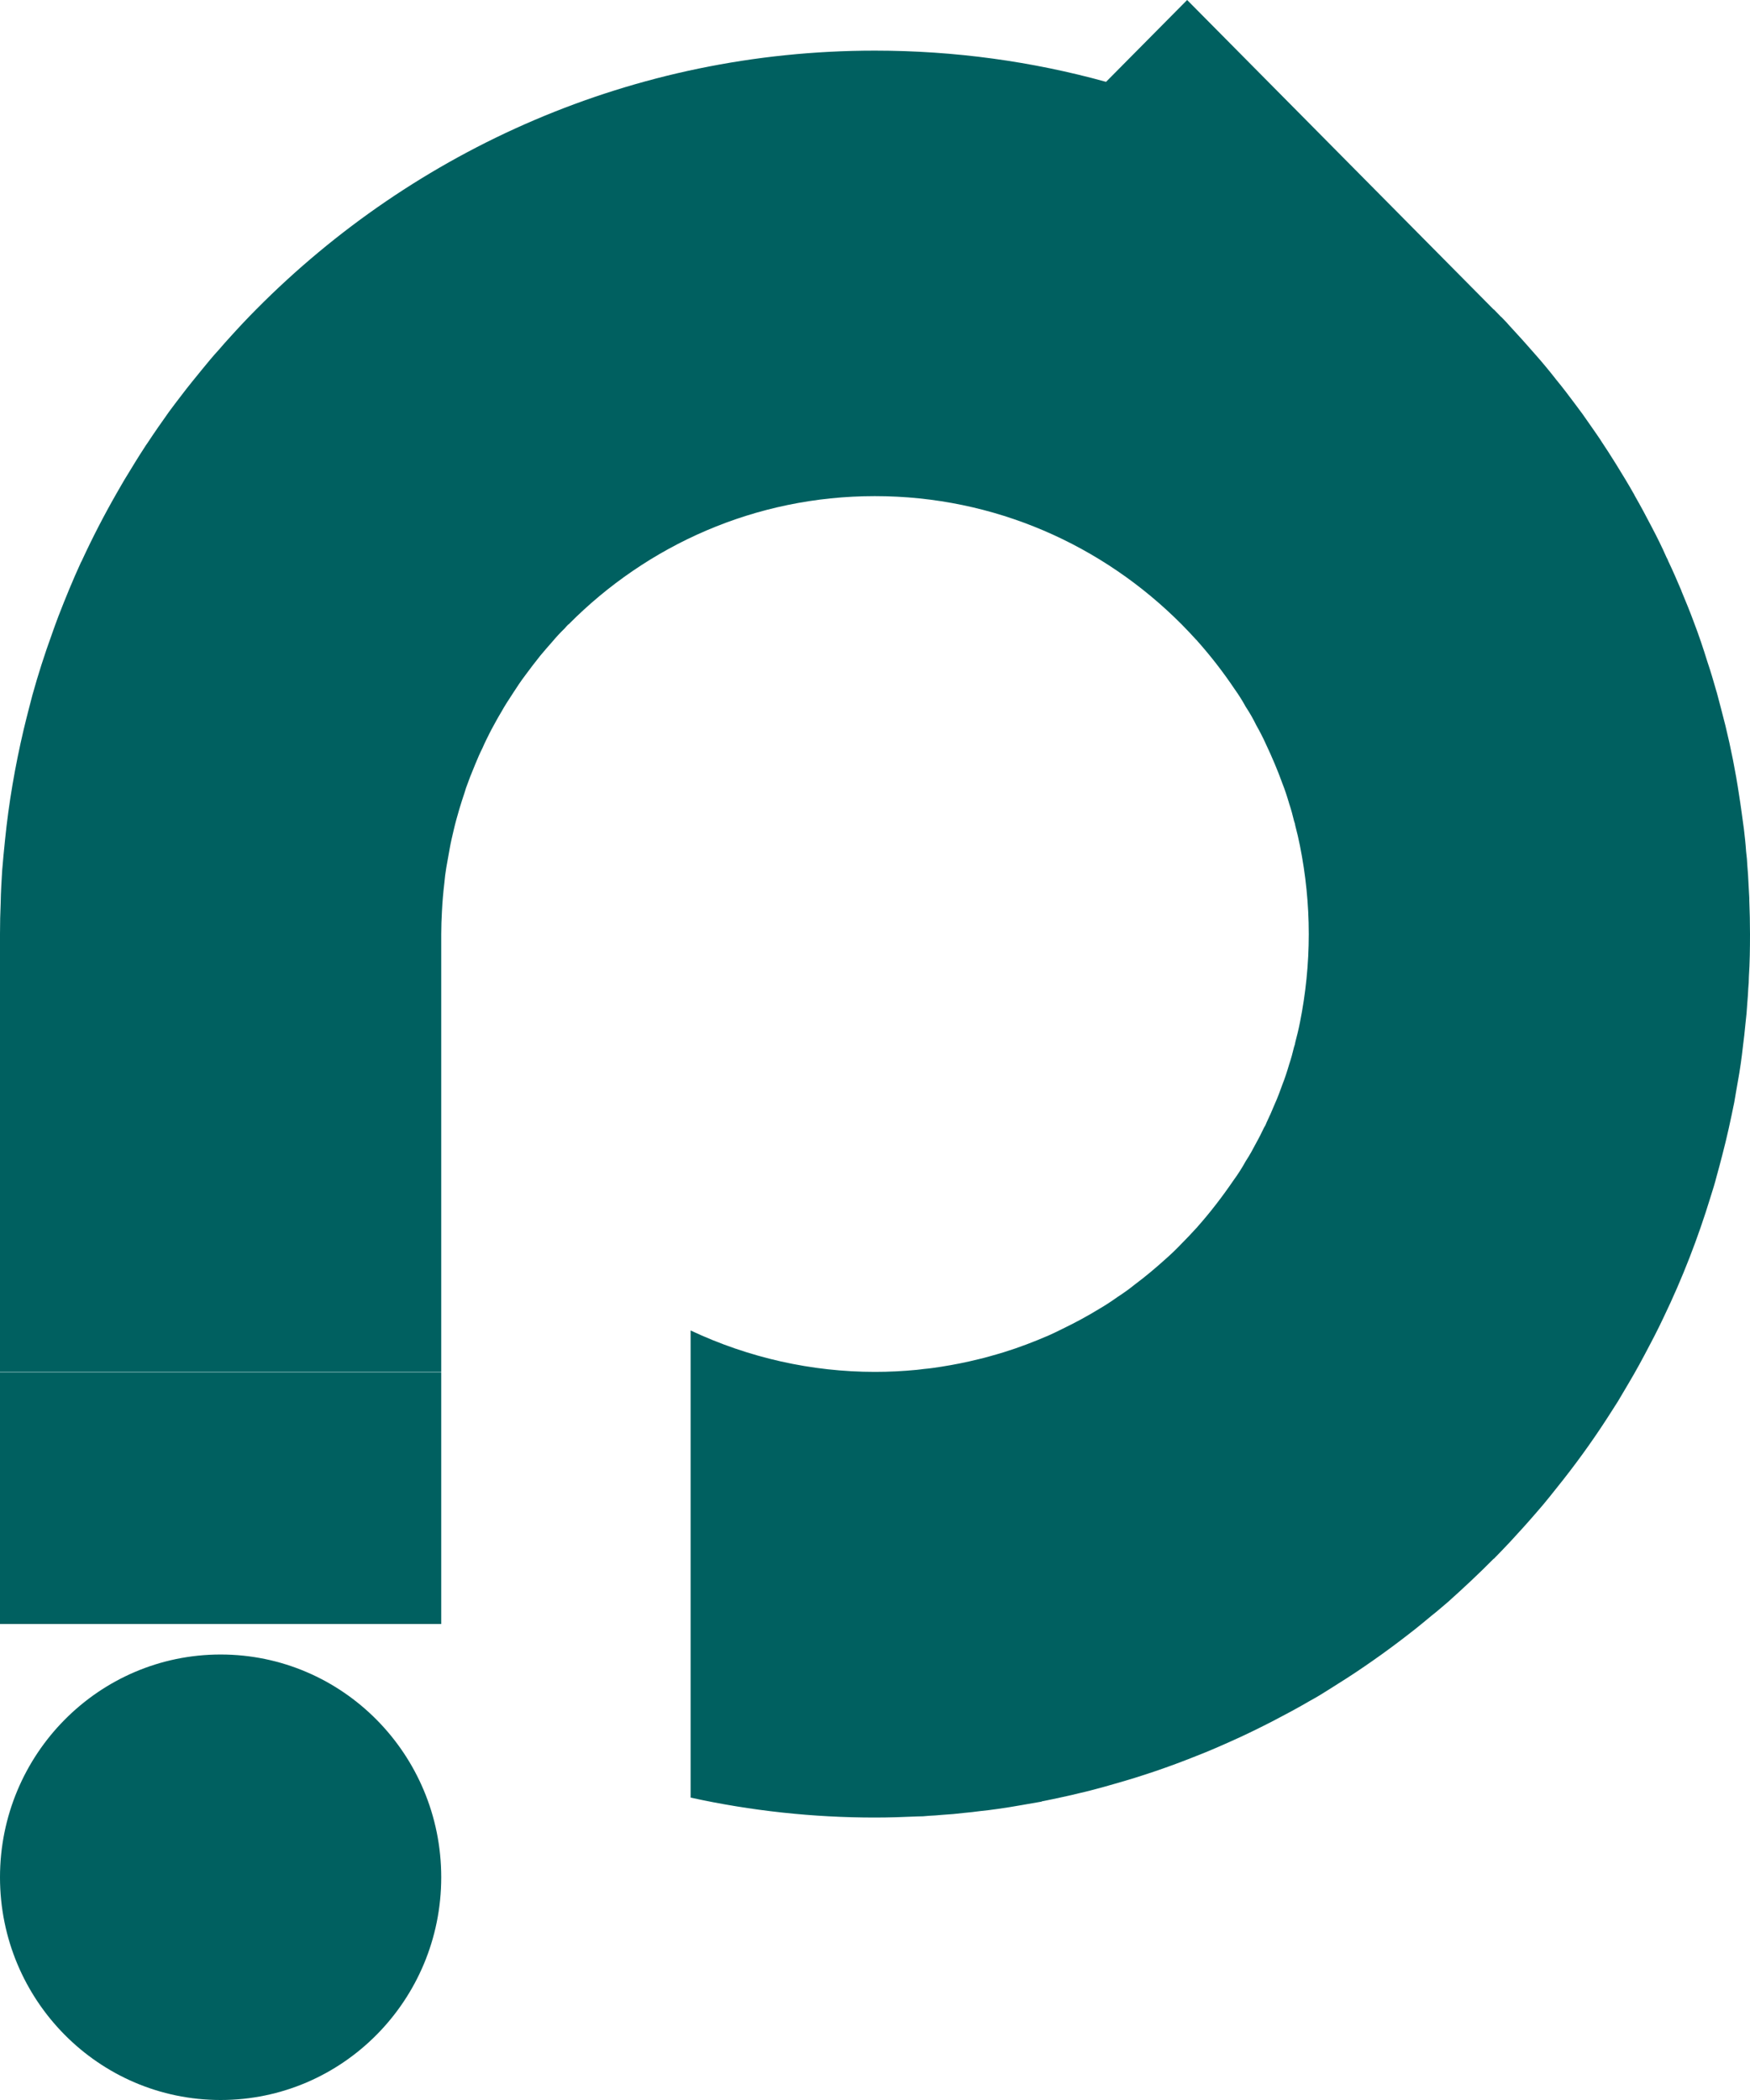
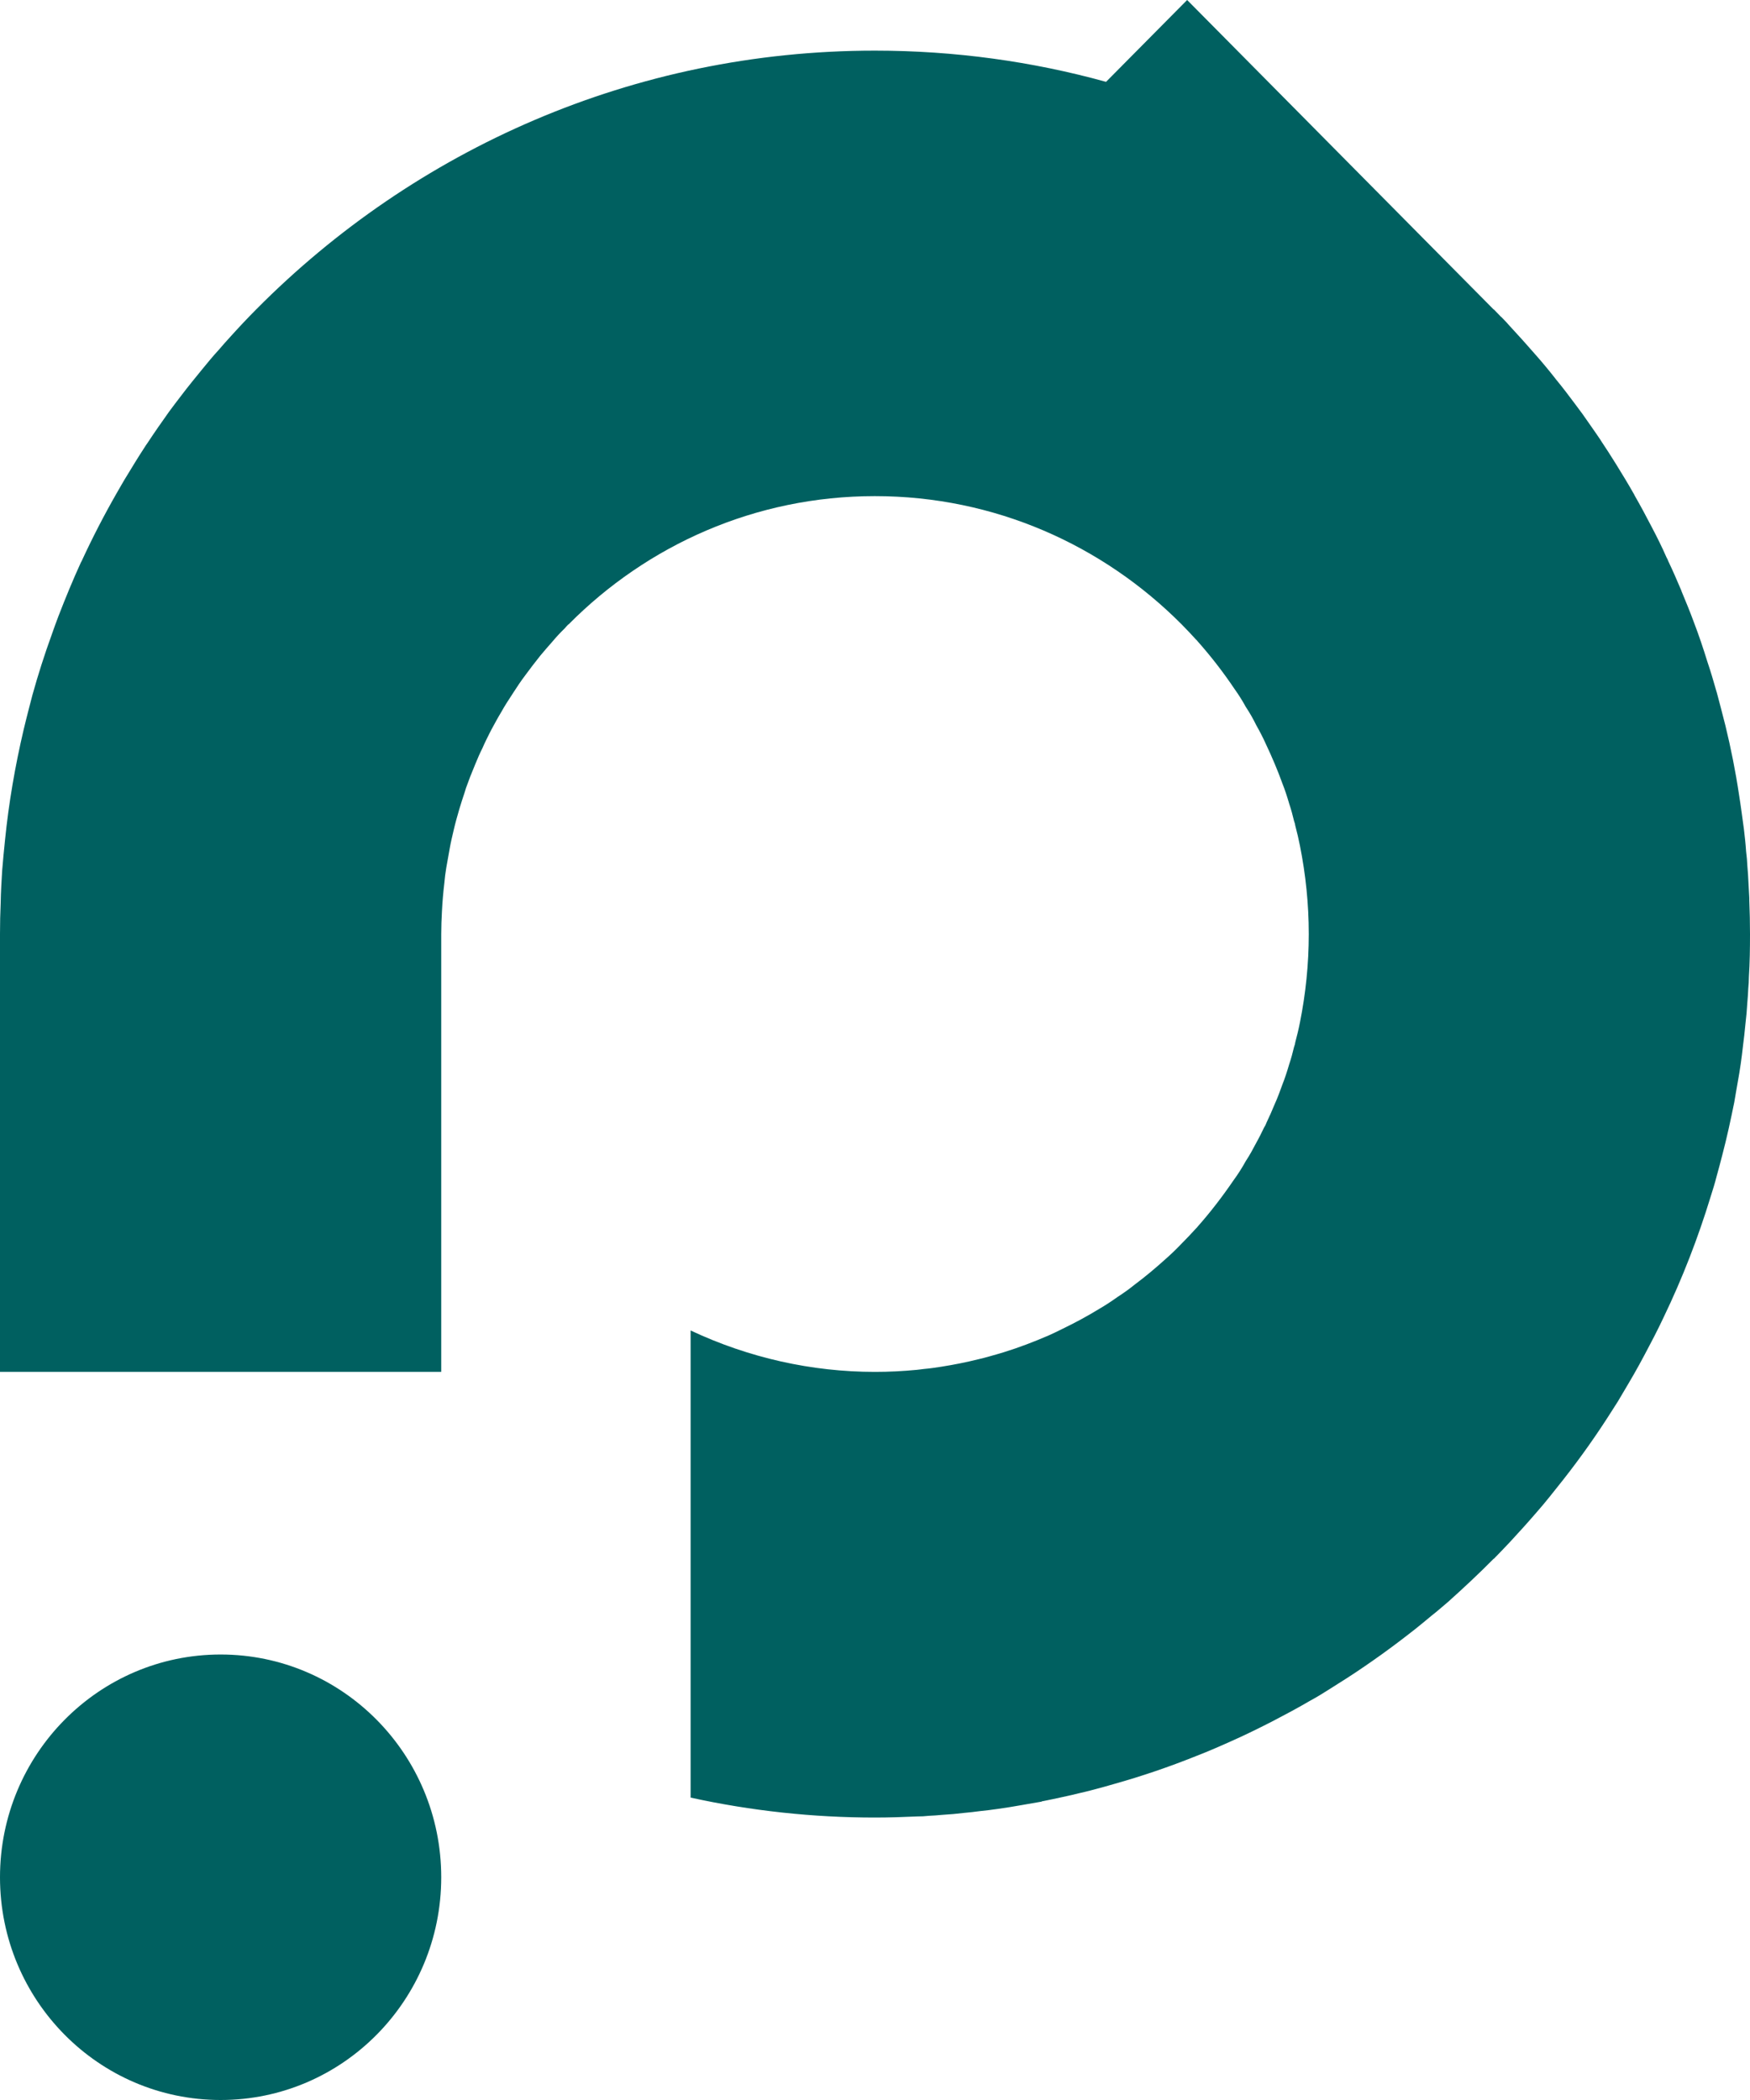
<svg xmlns="http://www.w3.org/2000/svg" width="30" height="36" viewBox="0 0 30 36" fill="none">
-   <path d="M3.782 28.363C5.871 28.363 7.564 30.073 7.564 32.182C7.564 34.29 5.871 36 3.782 36C1.694 36 2.83505e-05 34.29 0 32.182C0 30.073 1.694 28.363 3.782 28.363ZM25.605 5.305H25.609C25.651 5.346 25.688 5.388 25.73 5.43H25.733C25.775 5.475 25.82 5.517 25.857 5.562C26.023 5.741 26.184 5.92 26.342 6.102C26.458 6.234 26.571 6.371 26.68 6.511C26.792 6.647 26.898 6.787 27.003 6.928C27.089 7.041 27.172 7.155 27.251 7.272C27.311 7.36 27.375 7.447 27.435 7.538C27.435 7.542 27.439 7.542 27.439 7.546C27.529 7.682 27.619 7.819 27.705 7.959C27.81 8.13 27.915 8.3 28.013 8.475C28.017 8.478 28.017 8.483 28.02 8.49C28.122 8.668 28.22 8.85 28.314 9.032C28.404 9.203 28.491 9.377 28.569 9.556C28.581 9.575 28.591 9.597 28.599 9.62C28.677 9.783 28.749 9.95 28.82 10.117C28.824 10.125 28.824 10.132 28.828 10.14C28.899 10.31 28.971 10.485 29.035 10.659C29.122 10.886 29.2 11.118 29.271 11.349C29.328 11.515 29.377 11.687 29.426 11.857C29.426 11.861 29.429 11.865 29.429 11.865C29.481 12.059 29.53 12.248 29.579 12.441C29.673 12.828 29.752 13.222 29.812 13.624C29.843 13.817 29.868 14.015 29.895 14.208C29.91 14.337 29.925 14.466 29.933 14.595C29.944 14.678 29.951 14.761 29.955 14.849C29.959 14.894 29.962 14.94 29.966 14.989C29.973 15.126 29.981 15.262 29.988 15.398V15.437C29.996 15.63 30 15.819 30 16.013C30 16.255 29.997 16.499 29.981 16.745C29.981 16.813 29.977 16.881 29.97 16.949C29.966 17.025 29.963 17.101 29.955 17.177C29.948 17.306 29.936 17.435 29.921 17.561C29.91 17.686 29.895 17.807 29.88 17.928C29.857 18.136 29.828 18.345 29.79 18.55C29.771 18.667 29.748 18.781 29.73 18.898C29.669 19.198 29.605 19.497 29.526 19.797C29.496 19.918 29.462 20.04 29.429 20.161C29.399 20.279 29.362 20.4 29.324 20.518C29.11 21.219 28.843 21.91 28.52 22.581C28.468 22.691 28.415 22.8 28.358 22.91C28.302 23.016 28.246 23.126 28.189 23.232C28.133 23.339 28.073 23.446 28.013 23.552C27.953 23.658 27.889 23.764 27.829 23.866C27.769 23.972 27.705 24.075 27.638 24.177C27.382 24.582 27.104 24.977 26.8 25.364C26.725 25.459 26.649 25.554 26.574 25.648C26.499 25.743 26.421 25.834 26.342 25.925C26.192 26.099 26.038 26.27 25.88 26.44L25.857 26.464C25.775 26.551 25.692 26.638 25.609 26.722H25.605C25.354 26.976 25.091 27.222 24.824 27.461C24.73 27.54 24.637 27.623 24.539 27.699C24.449 27.775 24.355 27.851 24.261 27.927C24.069 28.078 23.878 28.223 23.683 28.363C23.585 28.435 23.483 28.503 23.386 28.571C23.187 28.708 22.984 28.837 22.777 28.966C22.676 29.03 22.57 29.096 22.465 29.152C22.36 29.213 22.254 29.273 22.149 29.33C22.041 29.387 21.936 29.444 21.827 29.501C21.613 29.611 21.391 29.721 21.173 29.819C21.06 29.872 20.948 29.918 20.839 29.967C20.726 30.016 20.613 30.062 20.497 30.107C20.043 30.289 19.577 30.448 19.104 30.581C18.987 30.615 18.867 30.649 18.747 30.68C18.668 30.702 18.585 30.721 18.503 30.74C18.409 30.763 18.315 30.786 18.221 30.805C18.108 30.831 17.992 30.854 17.879 30.877C17.871 30.877 17.864 30.877 17.856 30.885C17.74 30.904 17.627 30.926 17.511 30.945C17.379 30.968 17.244 30.991 17.105 31.01C17.004 31.025 16.902 31.037 16.797 31.048C16.711 31.059 16.62 31.071 16.53 31.078C16.407 31.093 16.279 31.105 16.151 31.112C16.076 31.12 16.001 31.124 15.926 31.128C15.858 31.136 15.79 31.139 15.723 31.139C15.482 31.15 15.242 31.158 14.998 31.158C13.939 31.158 12.879 31.044 11.839 30.816V22.808C12.838 23.278 13.916 23.518 14.998 23.518H15.002C15.239 23.518 15.479 23.506 15.716 23.483C15.757 23.48 15.799 23.472 15.84 23.468C15.937 23.46 16.035 23.445 16.133 23.43C16.35 23.396 16.561 23.354 16.774 23.301C16.838 23.286 16.899 23.271 16.963 23.252C17.045 23.229 17.128 23.206 17.211 23.18C17.47 23.1 17.725 23.002 17.973 22.895C18.055 22.858 18.138 22.819 18.221 22.777C18.439 22.671 18.649 22.558 18.852 22.433C18.957 22.372 19.055 22.307 19.156 22.235C19.254 22.171 19.352 22.103 19.445 22.027C19.633 21.887 19.81 21.738 19.982 21.583C20.076 21.5 20.167 21.413 20.257 21.318C20.34 21.235 20.422 21.148 20.505 21.057C20.512 21.049 20.52 21.045 20.523 21.037C20.745 20.787 20.952 20.518 21.144 20.237C21.222 20.131 21.294 20.017 21.357 19.903C21.425 19.801 21.481 19.695 21.537 19.589C21.586 19.502 21.631 19.41 21.673 19.323C21.692 19.297 21.703 19.267 21.714 19.24C21.763 19.138 21.808 19.035 21.85 18.933C21.902 18.819 21.943 18.705 21.984 18.592C22.029 18.478 22.067 18.36 22.101 18.243C22.134 18.145 22.161 18.046 22.184 17.947C22.195 17.921 22.202 17.89 22.206 17.863C22.236 17.75 22.263 17.64 22.285 17.526C22.383 17.037 22.436 16.528 22.436 16.013C22.436 15.497 22.383 14.989 22.285 14.5C22.263 14.386 22.236 14.273 22.206 14.159C22.202 14.133 22.195 14.102 22.184 14.075C22.161 13.977 22.134 13.878 22.101 13.779C22.067 13.662 22.029 13.544 21.984 13.431C21.902 13.203 21.805 12.976 21.703 12.76C21.654 12.65 21.597 12.54 21.537 12.434C21.485 12.328 21.425 12.221 21.357 12.119C21.301 12.017 21.237 11.914 21.166 11.815C20.971 11.524 20.753 11.243 20.523 10.985C20.52 10.978 20.512 10.97 20.505 10.966C20.422 10.875 20.34 10.787 20.257 10.704C18.908 9.347 17.053 8.505 14.998 8.505C12.944 8.505 11.092 9.347 9.747 10.704H9.743C9.721 10.727 9.698 10.75 9.68 10.773C9.605 10.845 9.536 10.92 9.469 11C9.397 11.08 9.33 11.16 9.263 11.239C9.176 11.349 9.089 11.46 9.007 11.573C8.932 11.672 8.864 11.774 8.801 11.872C8.79 11.887 8.782 11.903 8.774 11.914C8.711 12.009 8.65 12.104 8.598 12.198C8.538 12.297 8.481 12.403 8.425 12.506C8.414 12.528 8.403 12.548 8.392 12.57C8.35 12.654 8.308 12.737 8.271 12.824C8.226 12.911 8.188 13.003 8.15 13.094C8.12 13.166 8.091 13.238 8.061 13.313C8.038 13.378 8.012 13.442 7.989 13.507C7.982 13.53 7.974 13.553 7.967 13.579C7.933 13.677 7.903 13.776 7.873 13.874C7.839 13.992 7.806 14.106 7.779 14.224C7.753 14.333 7.727 14.443 7.708 14.553C7.689 14.655 7.67 14.762 7.651 14.872C7.636 14.959 7.625 15.05 7.617 15.141C7.598 15.3 7.584 15.463 7.576 15.626C7.569 15.755 7.564 15.884 7.564 16.013V23.518H0V16.013C5.01441e-06 15.831 0.004 15.649 0.012 15.471C0.015 15.289 0.026 15.103 0.037 14.925C0.052 14.75 0.067 14.576 0.086 14.401C0.15 13.764 0.259 13.132 0.405 12.51C0.432 12.4 0.458 12.29 0.488 12.176C0.511 12.089 0.533 12.001 0.556 11.914C0.653 11.565 0.763 11.22 0.887 10.879C0.924 10.773 0.962 10.667 1.003 10.56C1.123 10.25 1.251 9.938 1.39 9.635C1.39 9.631 1.394 9.631 1.394 9.631C1.581 9.225 1.784 8.831 2.006 8.444C2.062 8.35 2.115 8.251 2.175 8.156C2.272 7.997 2.37 7.834 2.472 7.679C2.49 7.648 2.51 7.621 2.528 7.595C2.648 7.413 2.772 7.235 2.899 7.057C2.967 6.966 3.035 6.874 3.106 6.783C3.223 6.628 3.347 6.477 3.471 6.325C3.561 6.215 3.651 6.105 3.749 5.999C3.817 5.92 3.884 5.843 3.951 5.771C4.094 5.612 4.241 5.456 4.395 5.301C7.11 2.563 10.859 0.868 14.998 0.868C16.369 0.868 17.699 1.054 18.961 1.403L20.351 0L25.605 5.305ZM7.564 27.84H0V23.524H7.564V27.84Z" fill="#006060" />
+   <path d="M3.782 28.363C5.871 28.363 7.564 30.073 7.564 32.182C7.564 34.29 5.871 36 3.782 36C1.694 36 2.83505e-05 34.29 0 32.182C0 30.073 1.694 28.363 3.782 28.363ZM25.605 5.305H25.609C25.651 5.346 25.688 5.388 25.73 5.43H25.733C25.775 5.475 25.82 5.517 25.857 5.562C26.023 5.741 26.184 5.92 26.342 6.102C26.458 6.234 26.571 6.371 26.68 6.511C26.792 6.647 26.898 6.787 27.003 6.928C27.089 7.041 27.172 7.155 27.251 7.272C27.311 7.36 27.375 7.447 27.435 7.538C27.435 7.542 27.439 7.542 27.439 7.546C27.529 7.682 27.619 7.819 27.705 7.959C27.81 8.13 27.915 8.3 28.013 8.475C28.017 8.478 28.017 8.483 28.02 8.49C28.122 8.668 28.22 8.85 28.314 9.032C28.404 9.203 28.491 9.377 28.569 9.556C28.581 9.575 28.591 9.597 28.599 9.62C28.677 9.783 28.749 9.95 28.82 10.117C28.824 10.125 28.824 10.132 28.828 10.14C28.899 10.31 28.971 10.485 29.035 10.659C29.122 10.886 29.2 11.118 29.271 11.349C29.328 11.515 29.377 11.687 29.426 11.857C29.426 11.861 29.429 11.865 29.429 11.865C29.481 12.059 29.53 12.248 29.579 12.441C29.673 12.828 29.752 13.222 29.812 13.624C29.843 13.817 29.868 14.015 29.895 14.208C29.91 14.337 29.925 14.466 29.933 14.595C29.944 14.678 29.951 14.761 29.955 14.849C29.959 14.894 29.962 14.94 29.966 14.989C29.973 15.126 29.981 15.262 29.988 15.398V15.437C29.996 15.63 30 15.819 30 16.013C30 16.255 29.997 16.499 29.981 16.745C29.981 16.813 29.977 16.881 29.97 16.949C29.966 17.025 29.963 17.101 29.955 17.177C29.948 17.306 29.936 17.435 29.921 17.561C29.91 17.686 29.895 17.807 29.88 17.928C29.857 18.136 29.828 18.345 29.79 18.55C29.771 18.667 29.748 18.781 29.73 18.898C29.669 19.198 29.605 19.497 29.526 19.797C29.496 19.918 29.462 20.04 29.429 20.161C29.399 20.279 29.362 20.4 29.324 20.518C29.11 21.219 28.843 21.91 28.52 22.581C28.468 22.691 28.415 22.8 28.358 22.91C28.302 23.016 28.246 23.126 28.189 23.232C28.133 23.339 28.073 23.446 28.013 23.552C27.953 23.658 27.889 23.764 27.829 23.866C27.769 23.972 27.705 24.075 27.638 24.177C27.382 24.582 27.104 24.977 26.8 25.364C26.725 25.459 26.649 25.554 26.574 25.648C26.499 25.743 26.421 25.834 26.342 25.925C26.192 26.099 26.038 26.27 25.88 26.44L25.857 26.464C25.775 26.551 25.692 26.638 25.609 26.722H25.605C25.354 26.976 25.091 27.222 24.824 27.461C24.73 27.54 24.637 27.623 24.539 27.699C24.449 27.775 24.355 27.851 24.261 27.927C24.069 28.078 23.878 28.223 23.683 28.363C23.585 28.435 23.483 28.503 23.386 28.571C23.187 28.708 22.984 28.837 22.777 28.966C22.676 29.03 22.57 29.096 22.465 29.152C22.36 29.213 22.254 29.273 22.149 29.33C22.041 29.387 21.936 29.444 21.827 29.501C21.613 29.611 21.391 29.721 21.173 29.819C21.06 29.872 20.948 29.918 20.839 29.967C20.726 30.016 20.613 30.062 20.497 30.107C20.043 30.289 19.577 30.448 19.104 30.581C18.987 30.615 18.867 30.649 18.747 30.68C18.668 30.702 18.585 30.721 18.503 30.74C18.409 30.763 18.315 30.786 18.221 30.805C18.108 30.831 17.992 30.854 17.879 30.877C17.871 30.877 17.864 30.877 17.856 30.885C17.74 30.904 17.627 30.926 17.511 30.945C17.379 30.968 17.244 30.991 17.105 31.01C17.004 31.025 16.902 31.037 16.797 31.048C16.711 31.059 16.62 31.071 16.53 31.078C16.407 31.093 16.279 31.105 16.151 31.112C16.076 31.12 16.001 31.124 15.926 31.128C15.858 31.136 15.79 31.139 15.723 31.139C15.482 31.15 15.242 31.158 14.998 31.158C13.939 31.158 12.879 31.044 11.839 30.816V22.808C12.838 23.278 13.916 23.518 14.998 23.518H15.002C15.239 23.518 15.479 23.506 15.716 23.483C15.757 23.48 15.799 23.472 15.84 23.468C15.937 23.46 16.035 23.445 16.133 23.43C16.35 23.396 16.561 23.354 16.774 23.301C16.838 23.286 16.899 23.271 16.963 23.252C17.045 23.229 17.128 23.206 17.211 23.18C17.47 23.1 17.725 23.002 17.973 22.895C18.055 22.858 18.138 22.819 18.221 22.777C18.439 22.671 18.649 22.558 18.852 22.433C18.957 22.372 19.055 22.307 19.156 22.235C19.254 22.171 19.352 22.103 19.445 22.027C19.633 21.887 19.81 21.738 19.982 21.583C20.076 21.5 20.167 21.413 20.257 21.318C20.34 21.235 20.422 21.148 20.505 21.057C20.512 21.049 20.52 21.045 20.523 21.037C20.745 20.787 20.952 20.518 21.144 20.237C21.222 20.131 21.294 20.017 21.357 19.903C21.425 19.801 21.481 19.695 21.537 19.589C21.586 19.502 21.631 19.41 21.673 19.323C21.692 19.297 21.703 19.267 21.714 19.24C21.763 19.138 21.808 19.035 21.85 18.933C21.902 18.819 21.943 18.705 21.984 18.592C22.029 18.478 22.067 18.36 22.101 18.243C22.134 18.145 22.161 18.046 22.184 17.947C22.195 17.921 22.202 17.89 22.206 17.863C22.236 17.75 22.263 17.64 22.285 17.526C22.383 17.037 22.436 16.528 22.436 16.013C22.436 15.497 22.383 14.989 22.285 14.5C22.263 14.386 22.236 14.273 22.206 14.159C22.202 14.133 22.195 14.102 22.184 14.075C22.161 13.977 22.134 13.878 22.101 13.779C22.067 13.662 22.029 13.544 21.984 13.431C21.902 13.203 21.805 12.976 21.703 12.76C21.654 12.65 21.597 12.54 21.537 12.434C21.485 12.328 21.425 12.221 21.357 12.119C21.301 12.017 21.237 11.914 21.166 11.815C20.971 11.524 20.753 11.243 20.523 10.985C20.52 10.978 20.512 10.97 20.505 10.966C20.422 10.875 20.34 10.787 20.257 10.704C18.908 9.347 17.053 8.505 14.998 8.505C12.944 8.505 11.092 9.347 9.747 10.704H9.743C9.721 10.727 9.698 10.75 9.68 10.773C9.605 10.845 9.536 10.92 9.469 11C9.397 11.08 9.33 11.16 9.263 11.239C9.176 11.349 9.089 11.46 9.007 11.573C8.932 11.672 8.864 11.774 8.801 11.872C8.79 11.887 8.782 11.903 8.774 11.914C8.711 12.009 8.65 12.104 8.598 12.198C8.538 12.297 8.481 12.403 8.425 12.506C8.414 12.528 8.403 12.548 8.392 12.57C8.35 12.654 8.308 12.737 8.271 12.824C8.226 12.911 8.188 13.003 8.15 13.094C8.12 13.166 8.091 13.238 8.061 13.313C8.038 13.378 8.012 13.442 7.989 13.507C7.982 13.53 7.974 13.553 7.967 13.579C7.933 13.677 7.903 13.776 7.873 13.874C7.839 13.992 7.806 14.106 7.779 14.224C7.753 14.333 7.727 14.443 7.708 14.553C7.689 14.655 7.67 14.762 7.651 14.872C7.636 14.959 7.625 15.05 7.617 15.141C7.598 15.3 7.584 15.463 7.576 15.626C7.569 15.755 7.564 15.884 7.564 16.013V23.518H0V16.013C5.01441e-06 15.831 0.004 15.649 0.012 15.471C0.015 15.289 0.026 15.103 0.037 14.925C0.052 14.75 0.067 14.576 0.086 14.401C0.15 13.764 0.259 13.132 0.405 12.51C0.432 12.4 0.458 12.29 0.488 12.176C0.511 12.089 0.533 12.001 0.556 11.914C0.653 11.565 0.763 11.22 0.887 10.879C0.924 10.773 0.962 10.667 1.003 10.56C1.123 10.25 1.251 9.938 1.39 9.635C1.39 9.631 1.394 9.631 1.394 9.631C1.581 9.225 1.784 8.831 2.006 8.444C2.062 8.35 2.115 8.251 2.175 8.156C2.272 7.997 2.37 7.834 2.472 7.679C2.49 7.648 2.51 7.621 2.528 7.595C2.648 7.413 2.772 7.235 2.899 7.057C2.967 6.966 3.035 6.874 3.106 6.783C3.223 6.628 3.347 6.477 3.471 6.325C3.561 6.215 3.651 6.105 3.749 5.999C3.817 5.92 3.884 5.843 3.951 5.771C4.094 5.612 4.241 5.456 4.395 5.301C7.11 2.563 10.859 0.868 14.998 0.868C16.369 0.868 17.699 1.054 18.961 1.403L20.351 0L25.605 5.305ZM7.564 27.84H0V23.524V27.84Z" fill="#006060" />
</svg>